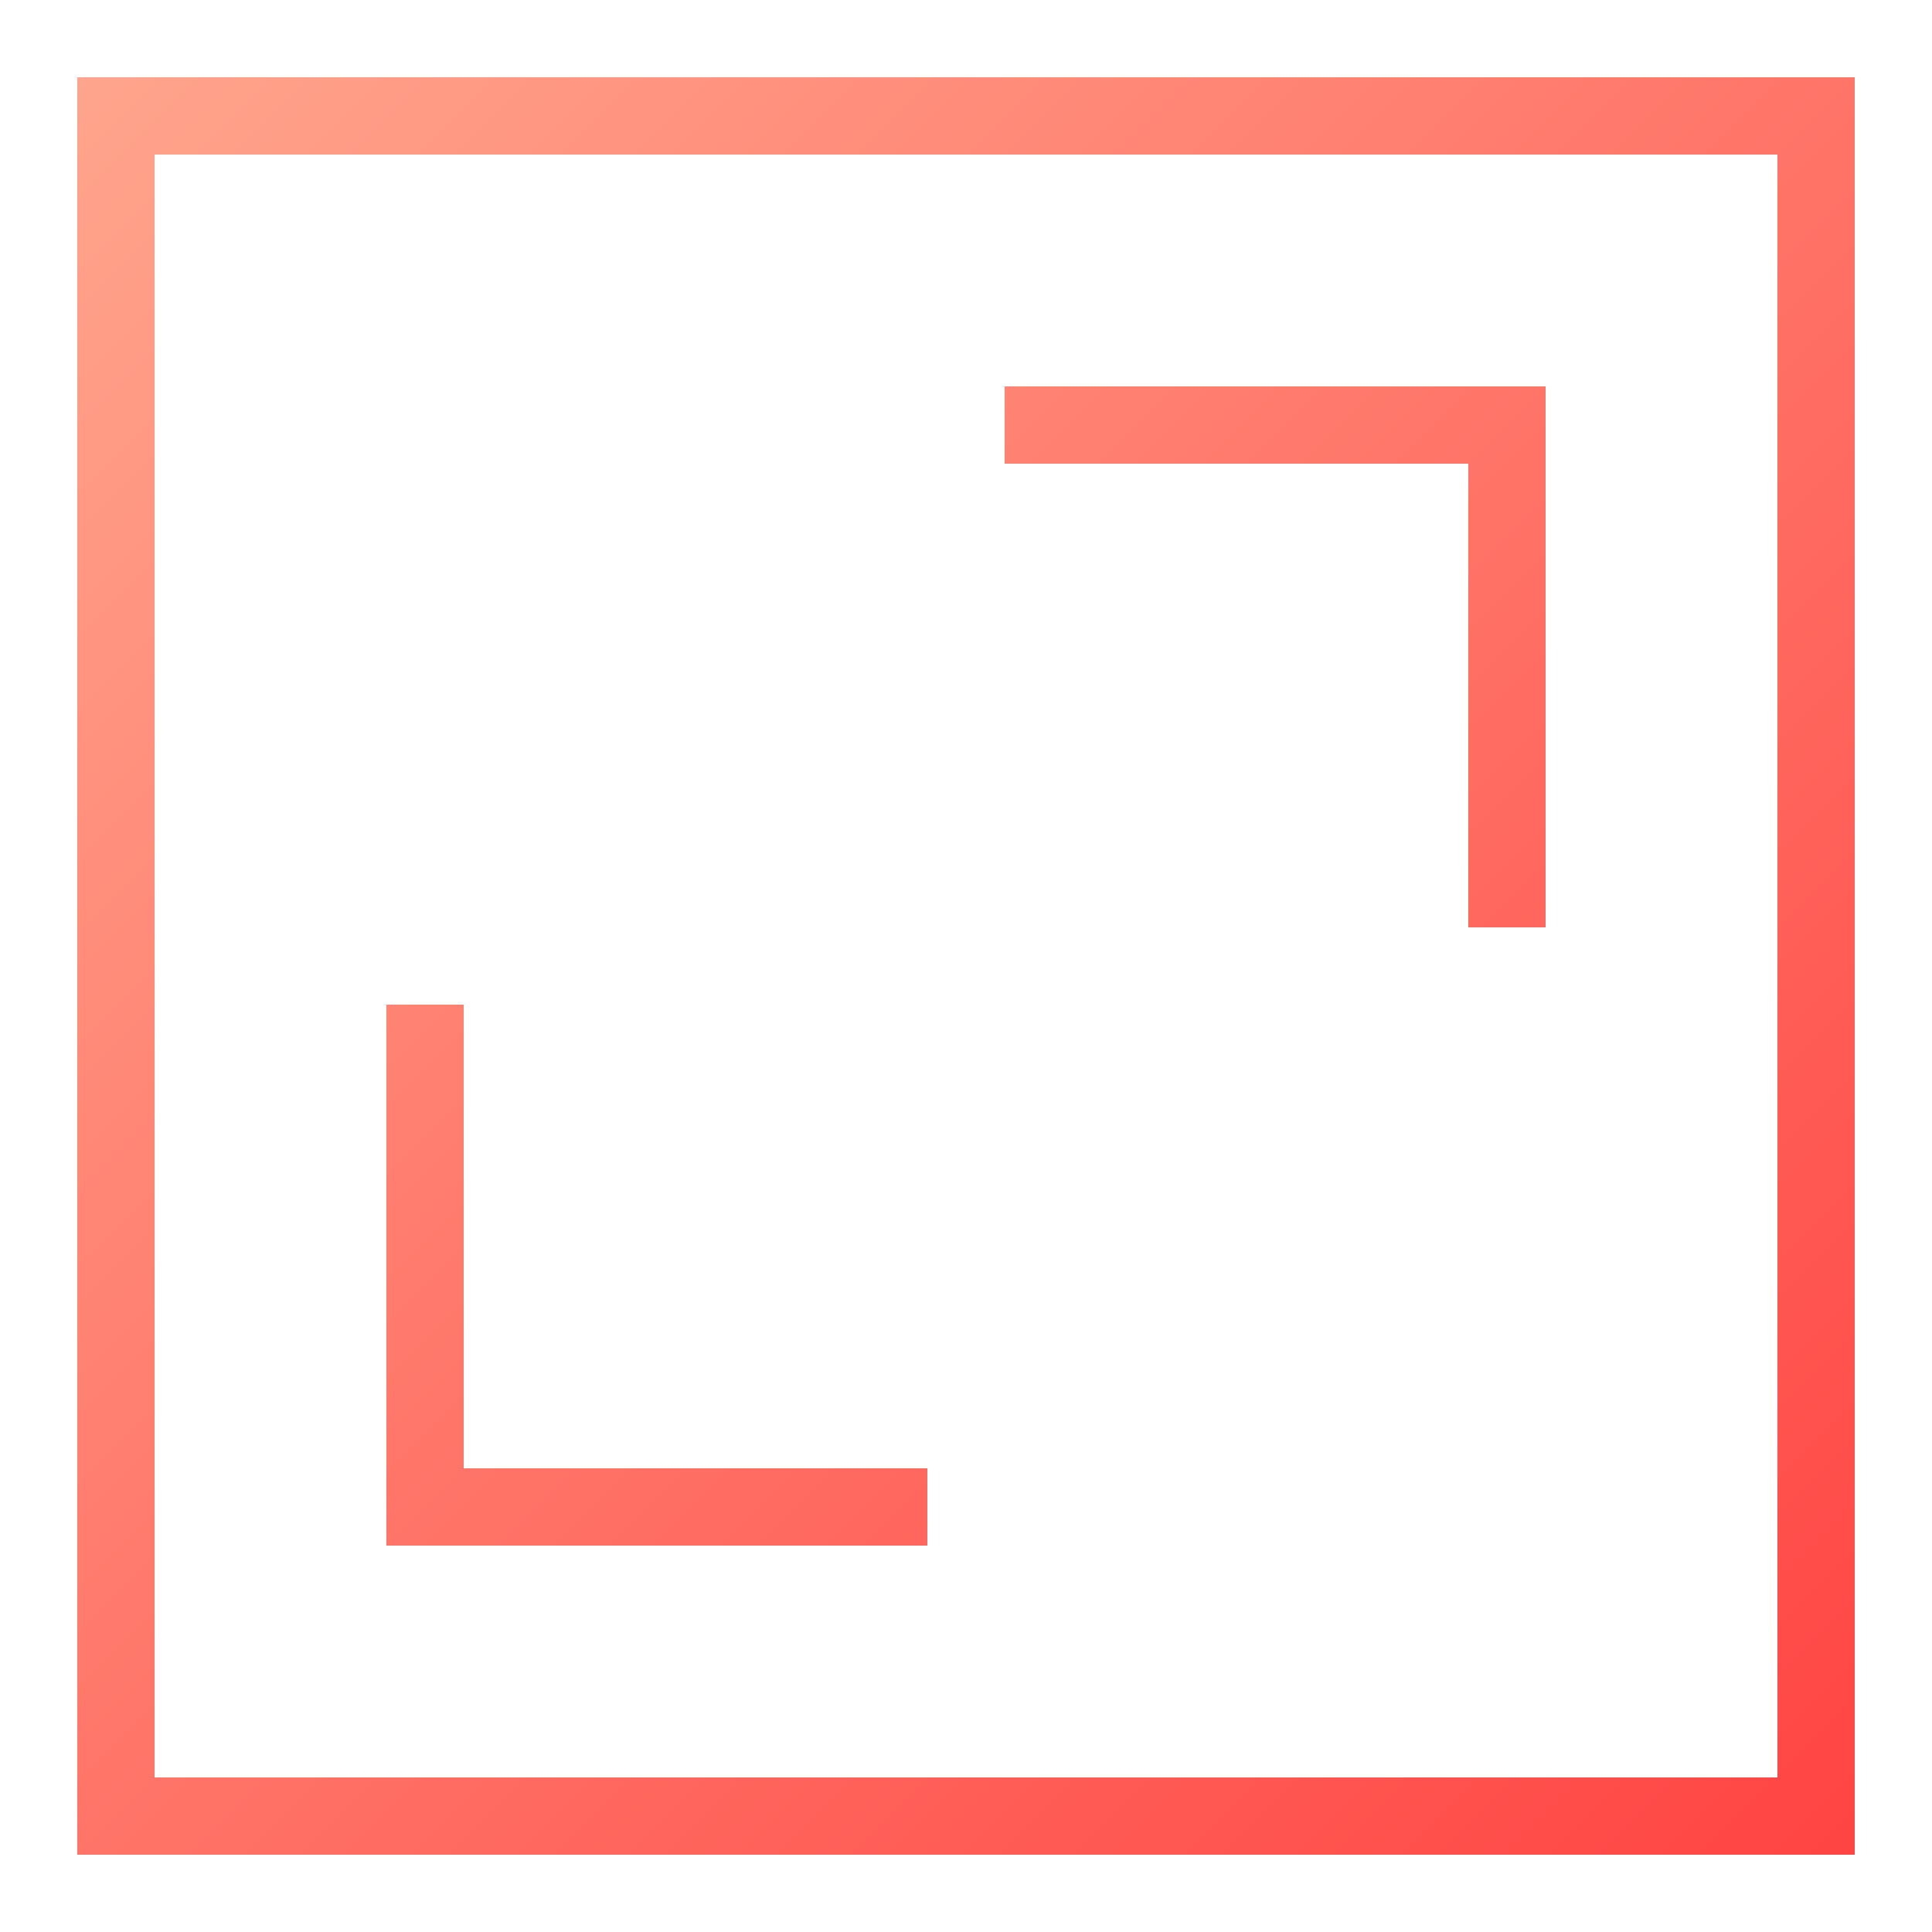
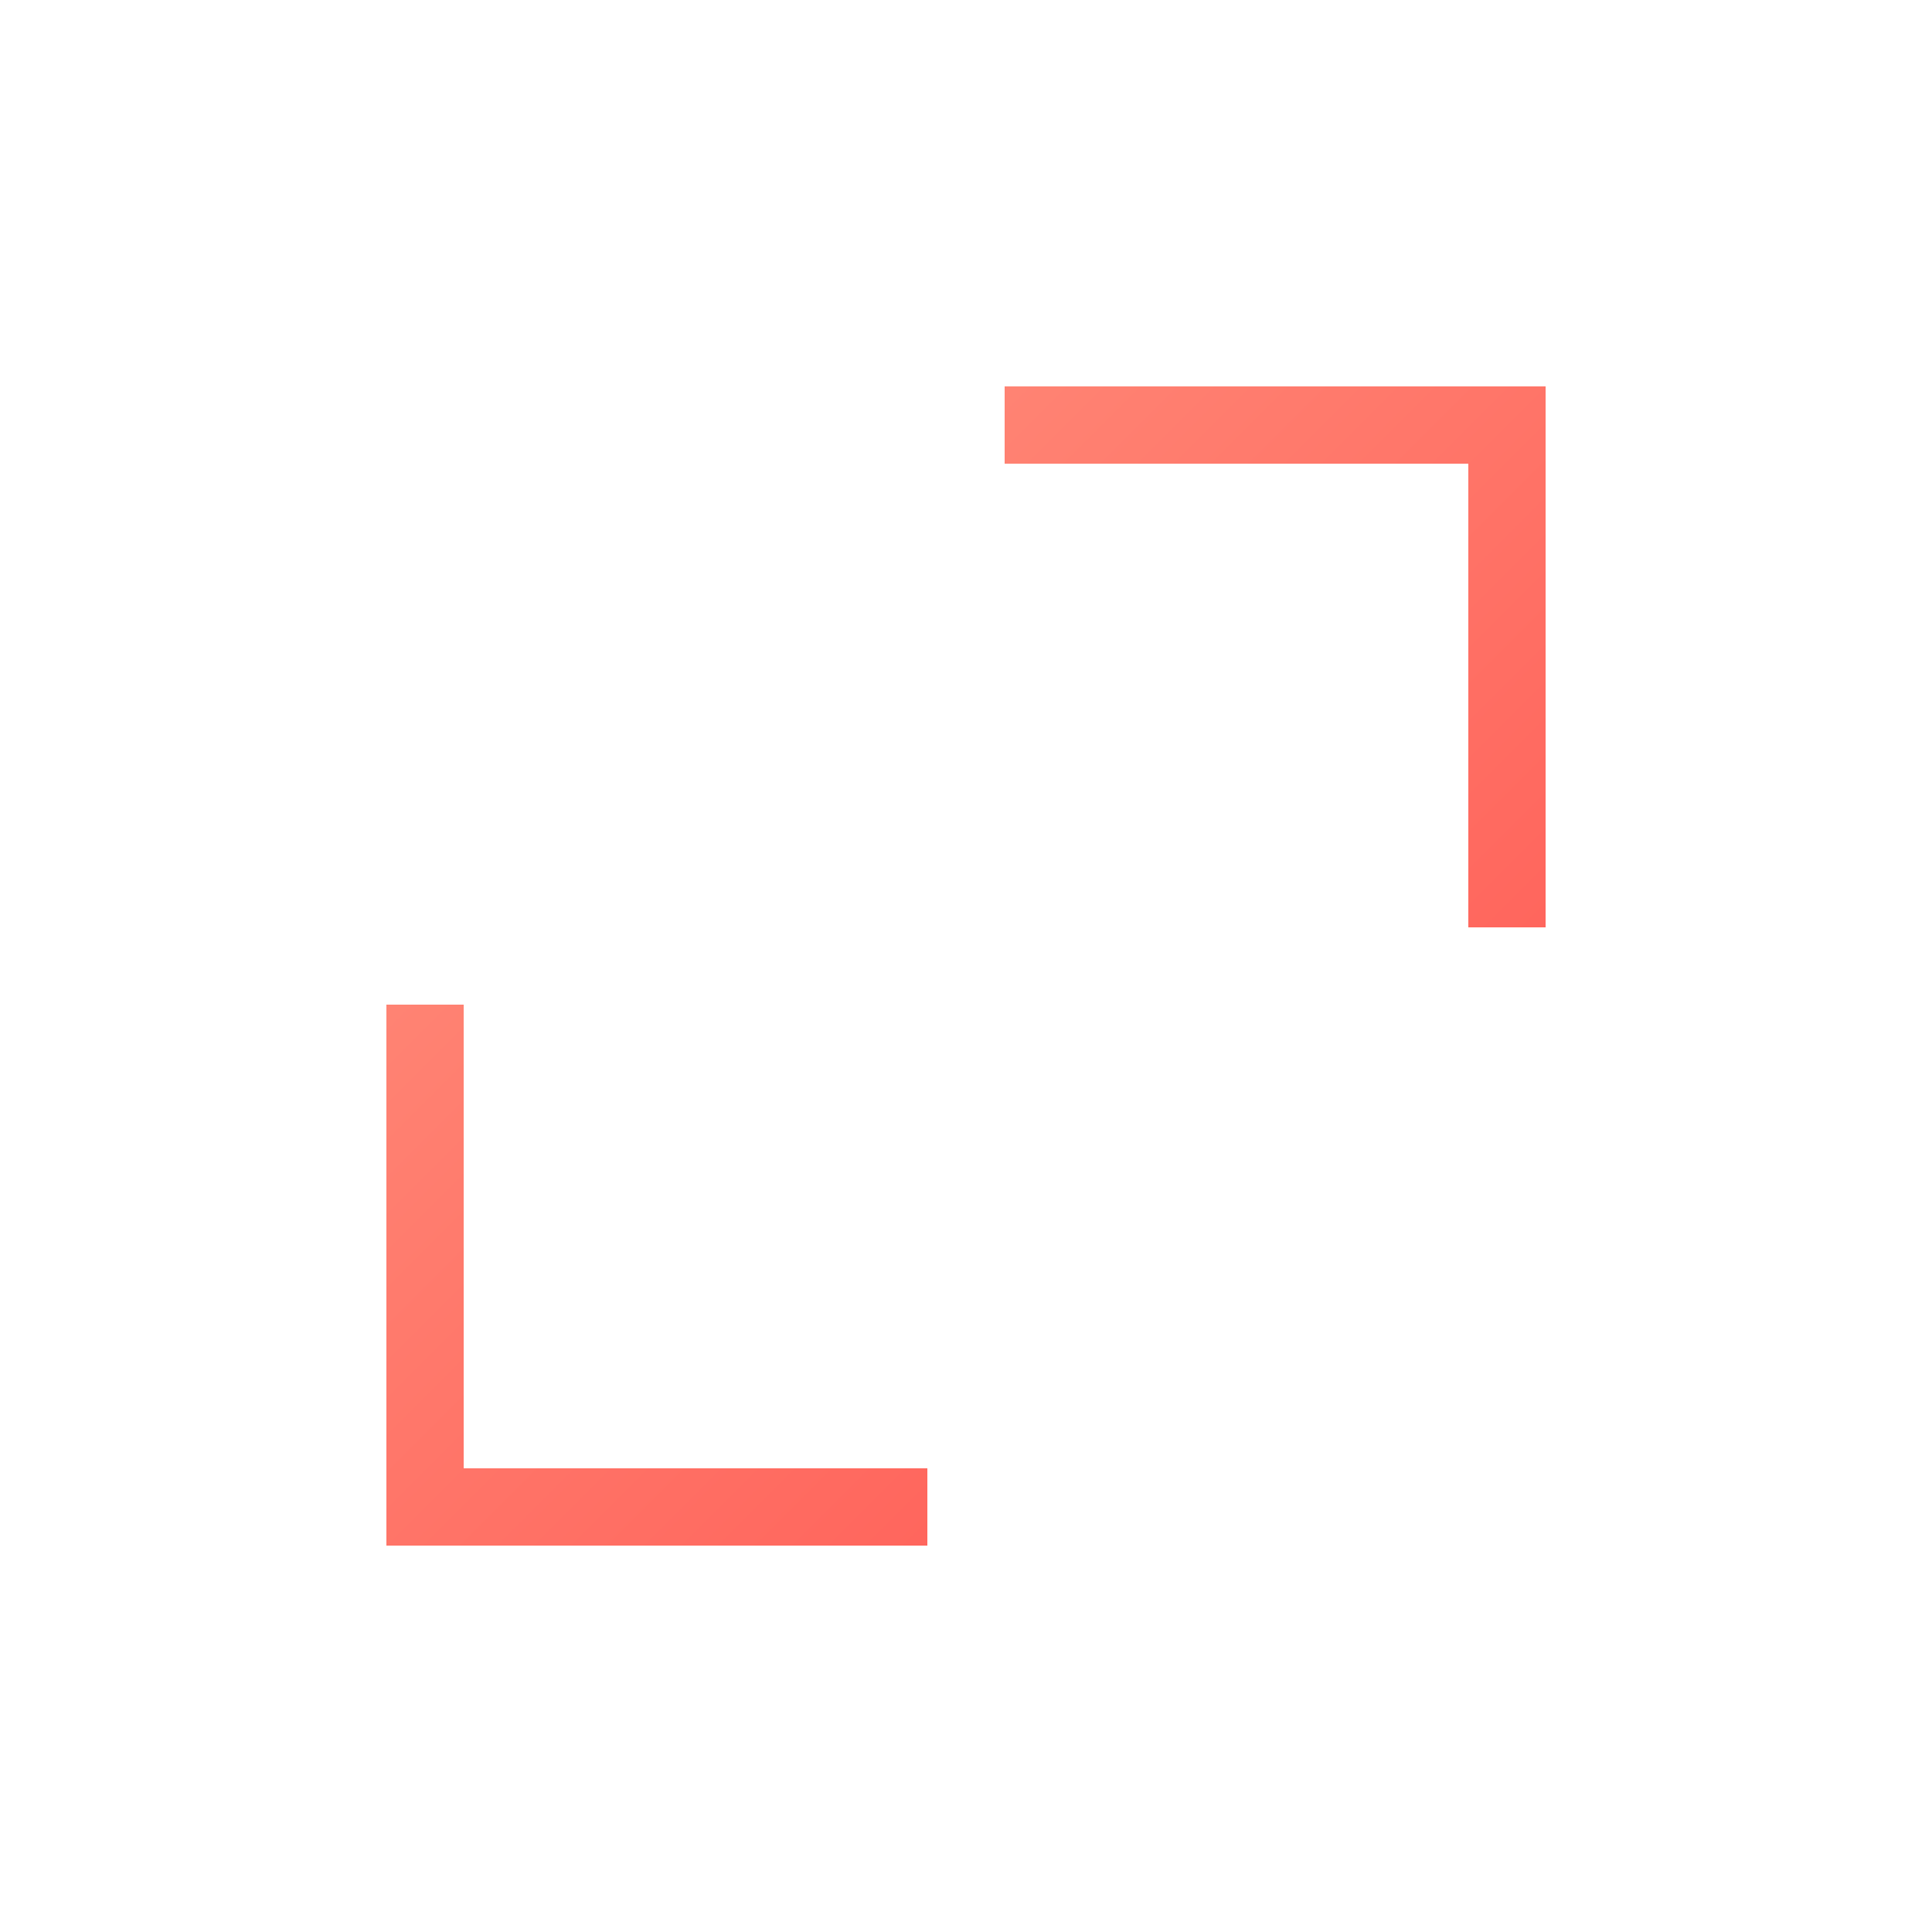
<svg xmlns="http://www.w3.org/2000/svg" width="25" height="25" viewBox="0 0 25 25" fill="none">
  <path fill-rule="evenodd" clip-rule="evenodd" d="M13 5H20V12H19V6H13V5Z" fill="url(#paint0_linear)" />
  <path fill-rule="evenodd" clip-rule="evenodd" d="M12 20H5V13H6V19H12V20Z" fill="url(#paint1_linear)" />
-   <path fill-rule="evenodd" clip-rule="evenodd" d="M23 2H2V23H23V2ZM1 1V24H24V1H1Z" fill="url(#paint2_linear)" />
  <defs>
    <linearGradient id="paint0_linear" x1="-7.69353e-07" y1="7.20763e-07" x2="25" y2="25" gradientUnits="userSpaceOnUse">
      <stop stop-color="#FFA990" />
      <stop offset="1" stop-color="#FF4040" />
    </linearGradient>
    <linearGradient id="paint1_linear" x1="-7.69353e-07" y1="7.20763e-07" x2="25" y2="25" gradientUnits="userSpaceOnUse">
      <stop stop-color="#FFA990" />
      <stop offset="1" stop-color="#FF4040" />
    </linearGradient>
    <linearGradient id="paint2_linear" x1="-7.69353e-07" y1="7.20763e-07" x2="25" y2="25" gradientUnits="userSpaceOnUse">
      <stop stop-color="#FFA990" />
      <stop offset="1" stop-color="#FF4040" />
    </linearGradient>
  </defs>
</svg>